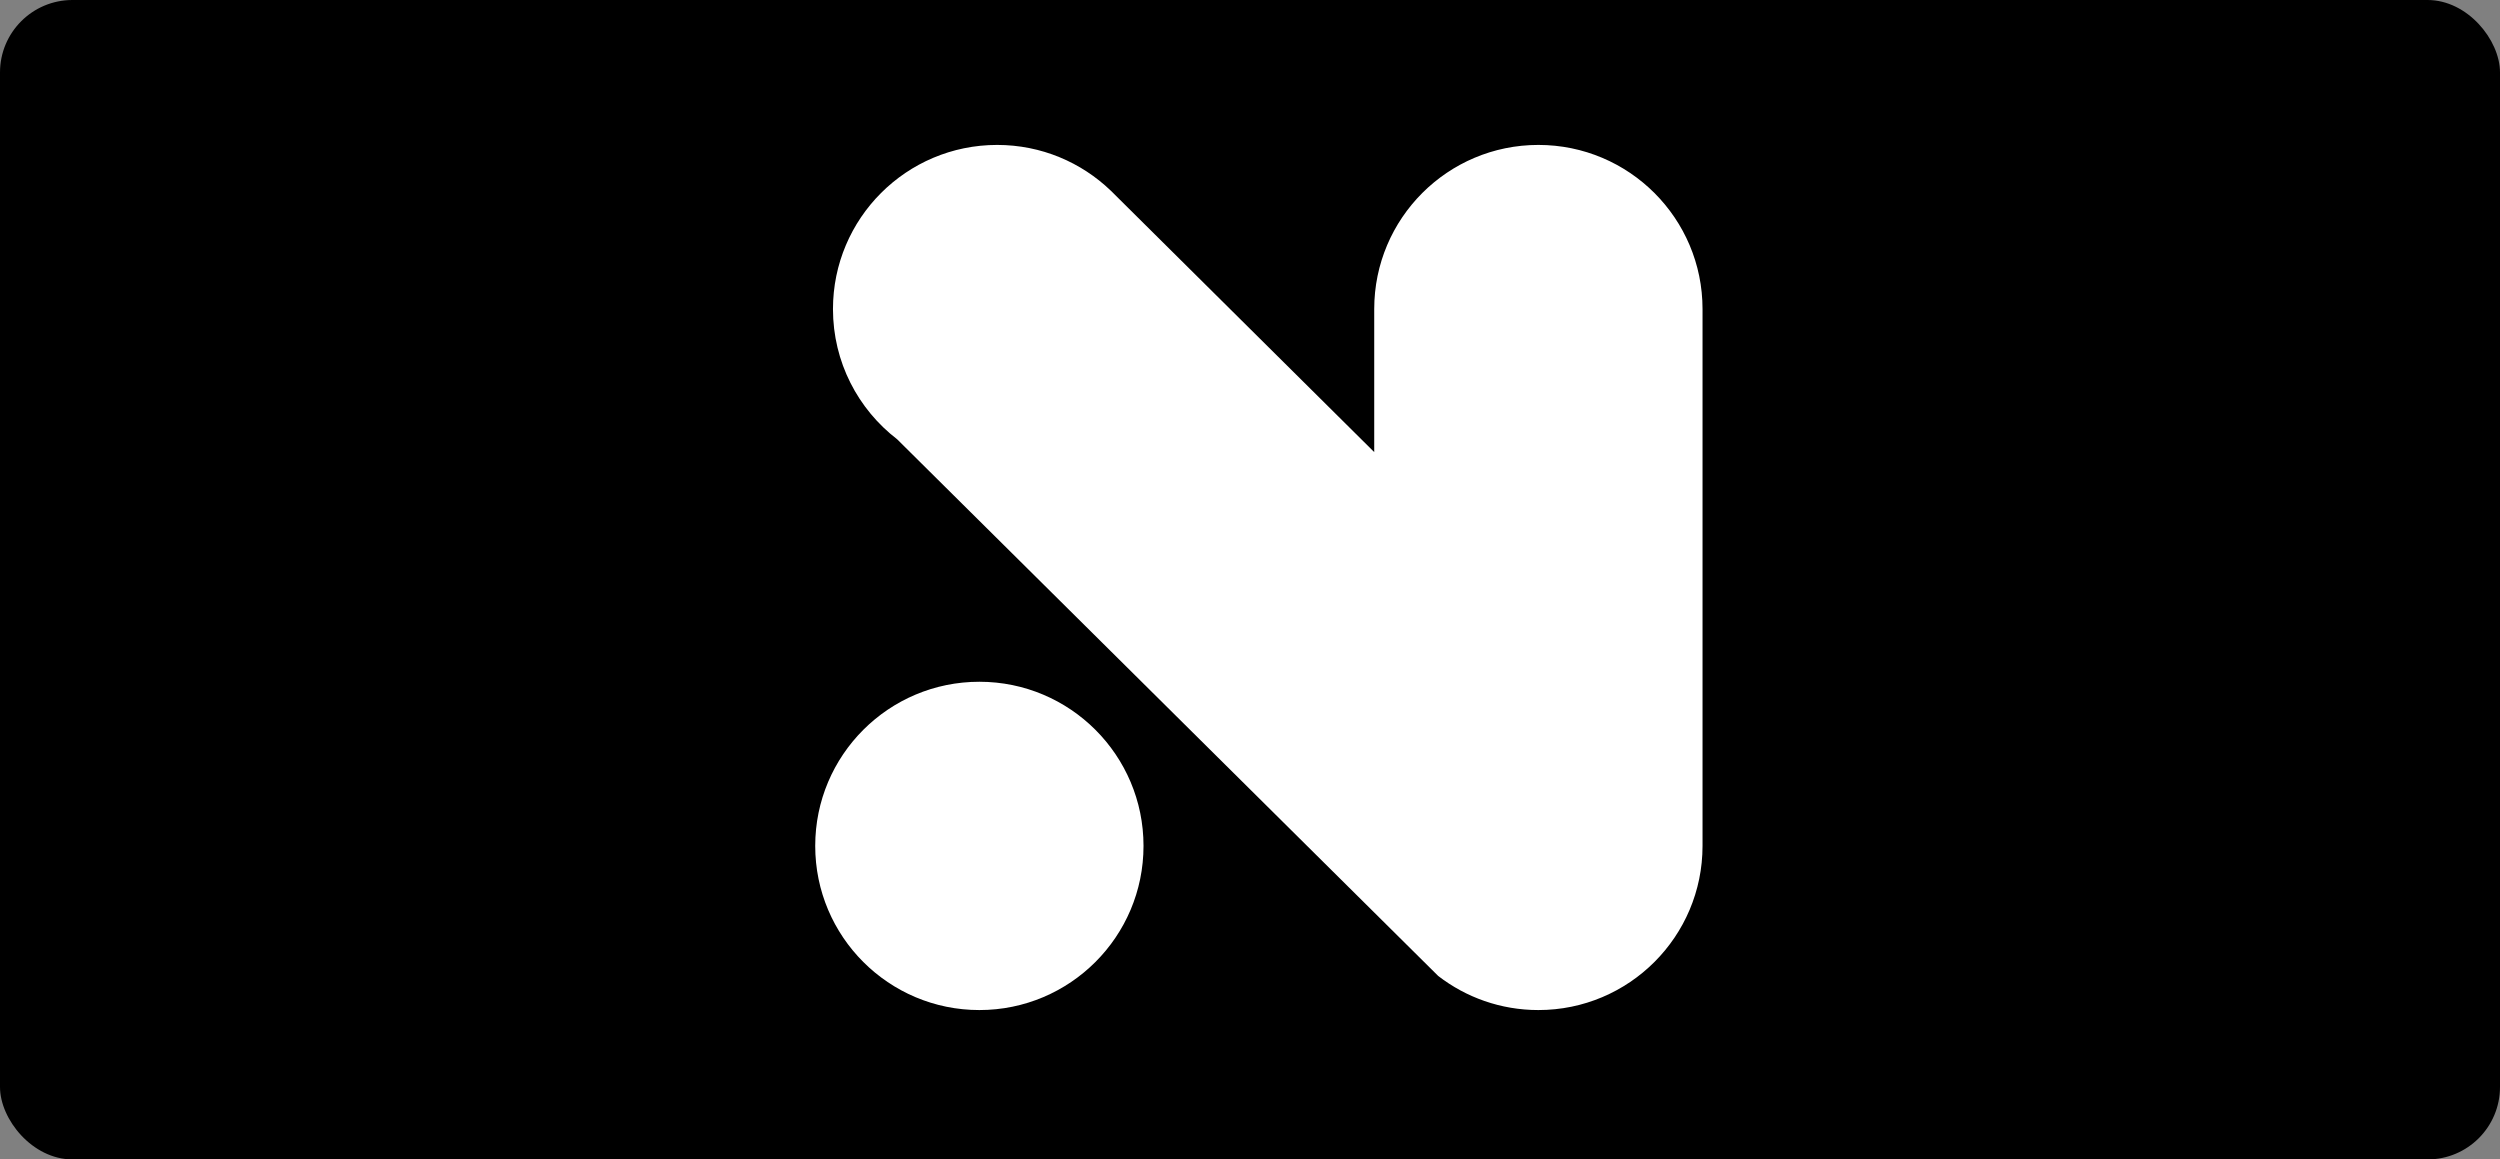
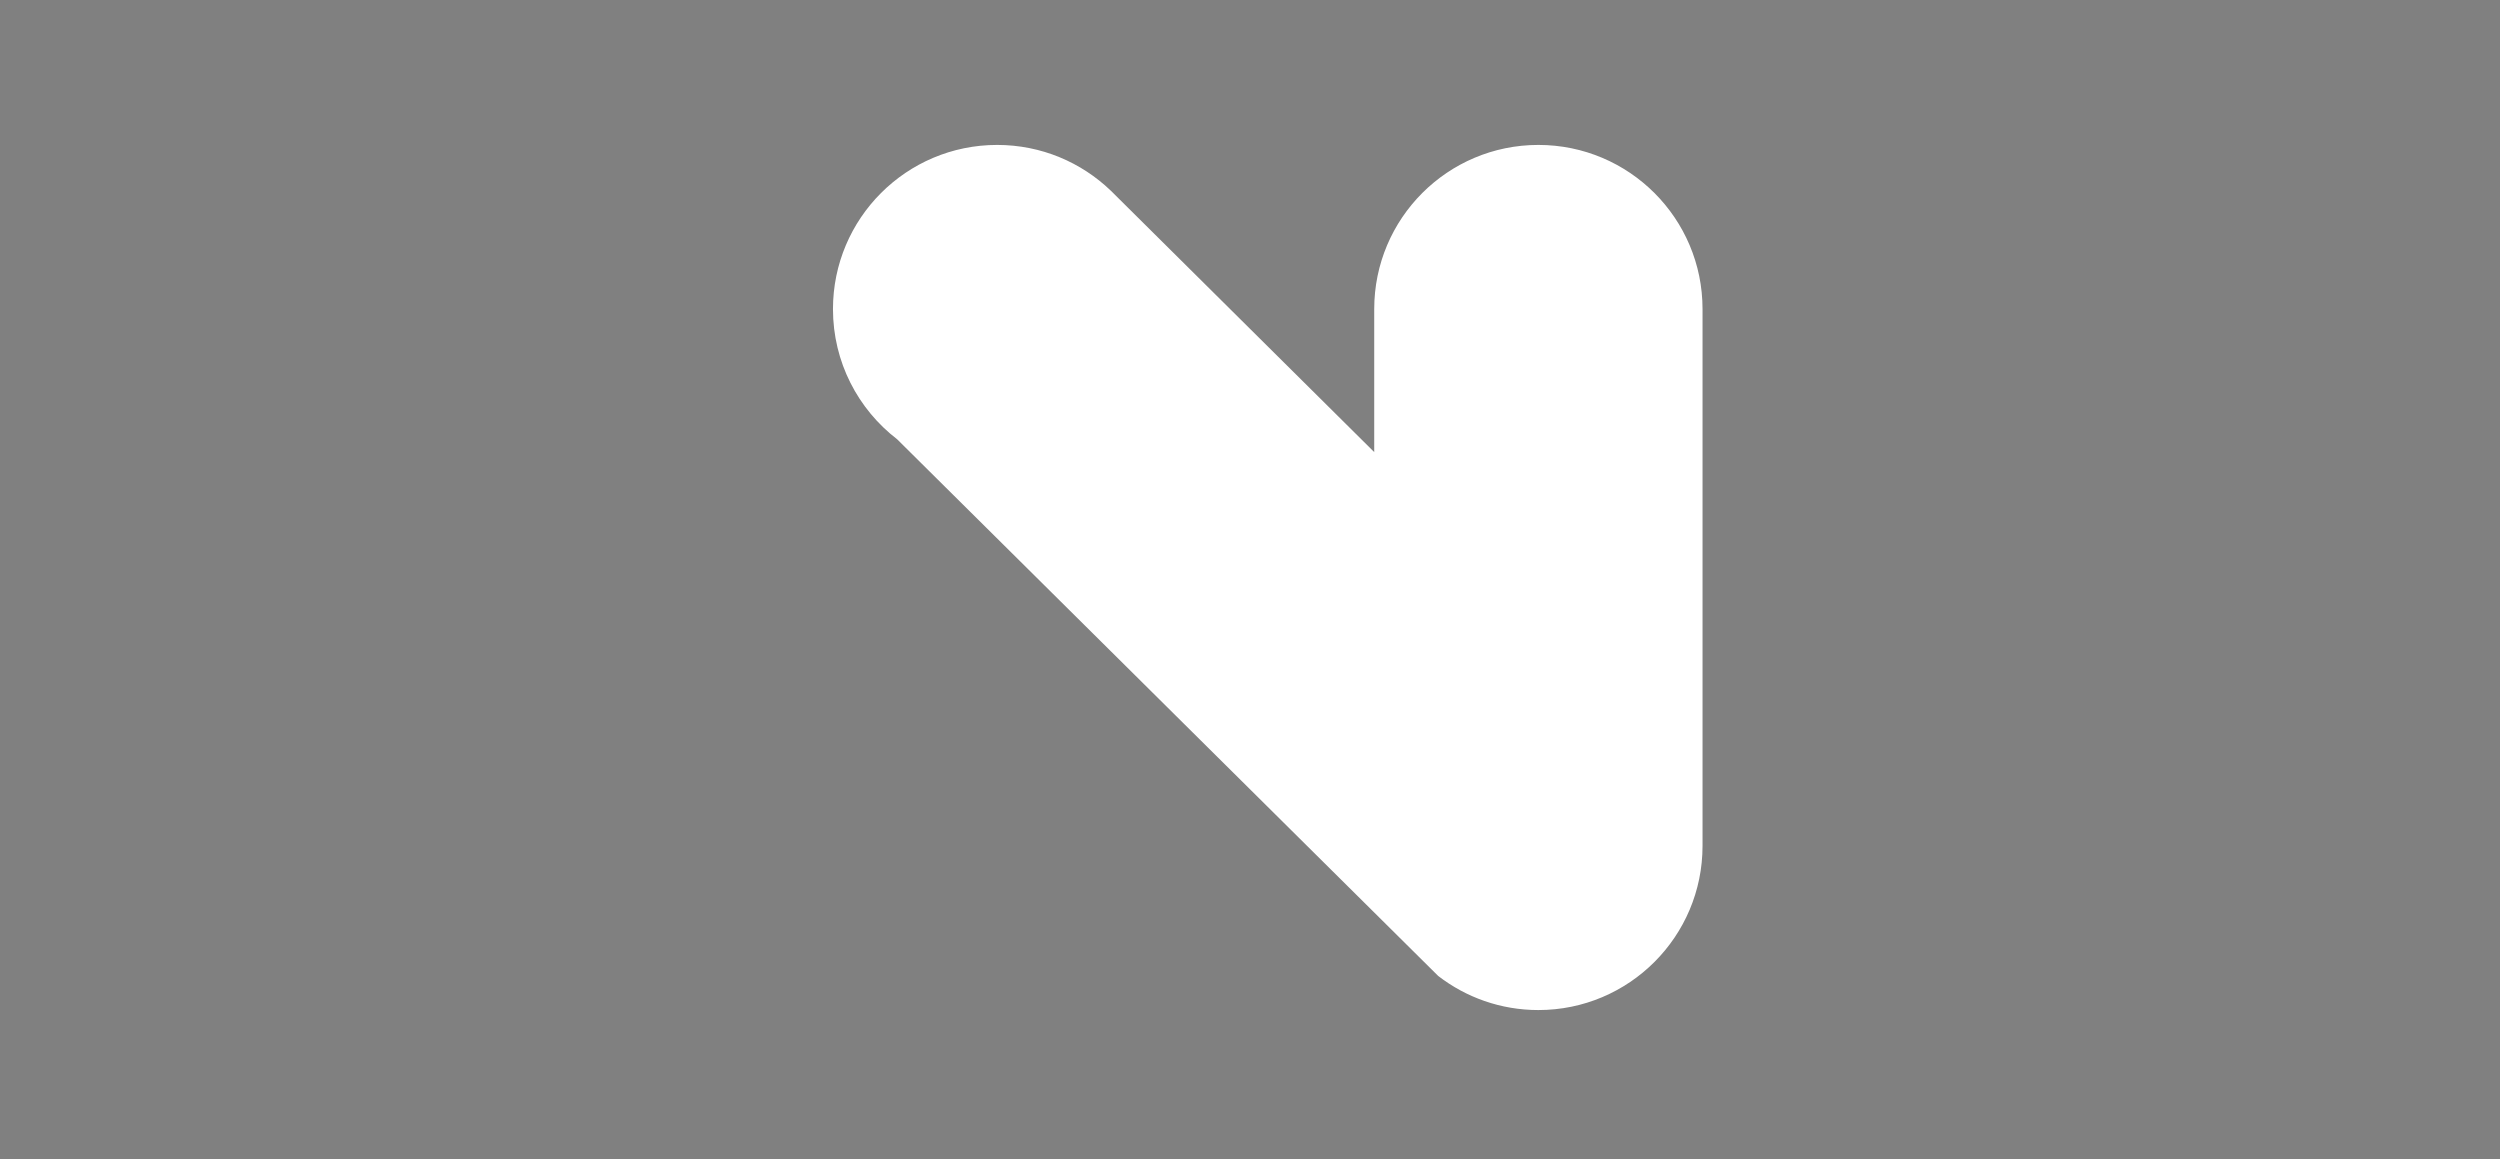
<svg xmlns="http://www.w3.org/2000/svg" width="138" height="64" viewBox="0 0 138 64" fill="none">
  <rect x="0" y="0" width="138" height="64" fill="#808080" stroke="none" />
-   <rect width="138" height="64" rx="4" fill="black" />
-   <ellipse cx="54.061" cy="46.694" rx="9.061" ry="9.061" fill="white" />
  <path d="M61.319 10.528C59.691 8.962 57.478 8 55.041 8C50.036 8 45.98 12.057 45.98 17.061C45.98 19.989 47.368 22.592 49.522 24.248L79.389 53.873C80.919 55.053 82.837 55.755 84.918 55.755C89.923 55.755 93.98 51.698 93.98 46.694V17.061C93.98 12.057 89.923 8 84.918 8C79.914 8 75.857 12.057 75.857 17.061V24.955L61.319 10.528Z" fill="white" />
</svg>